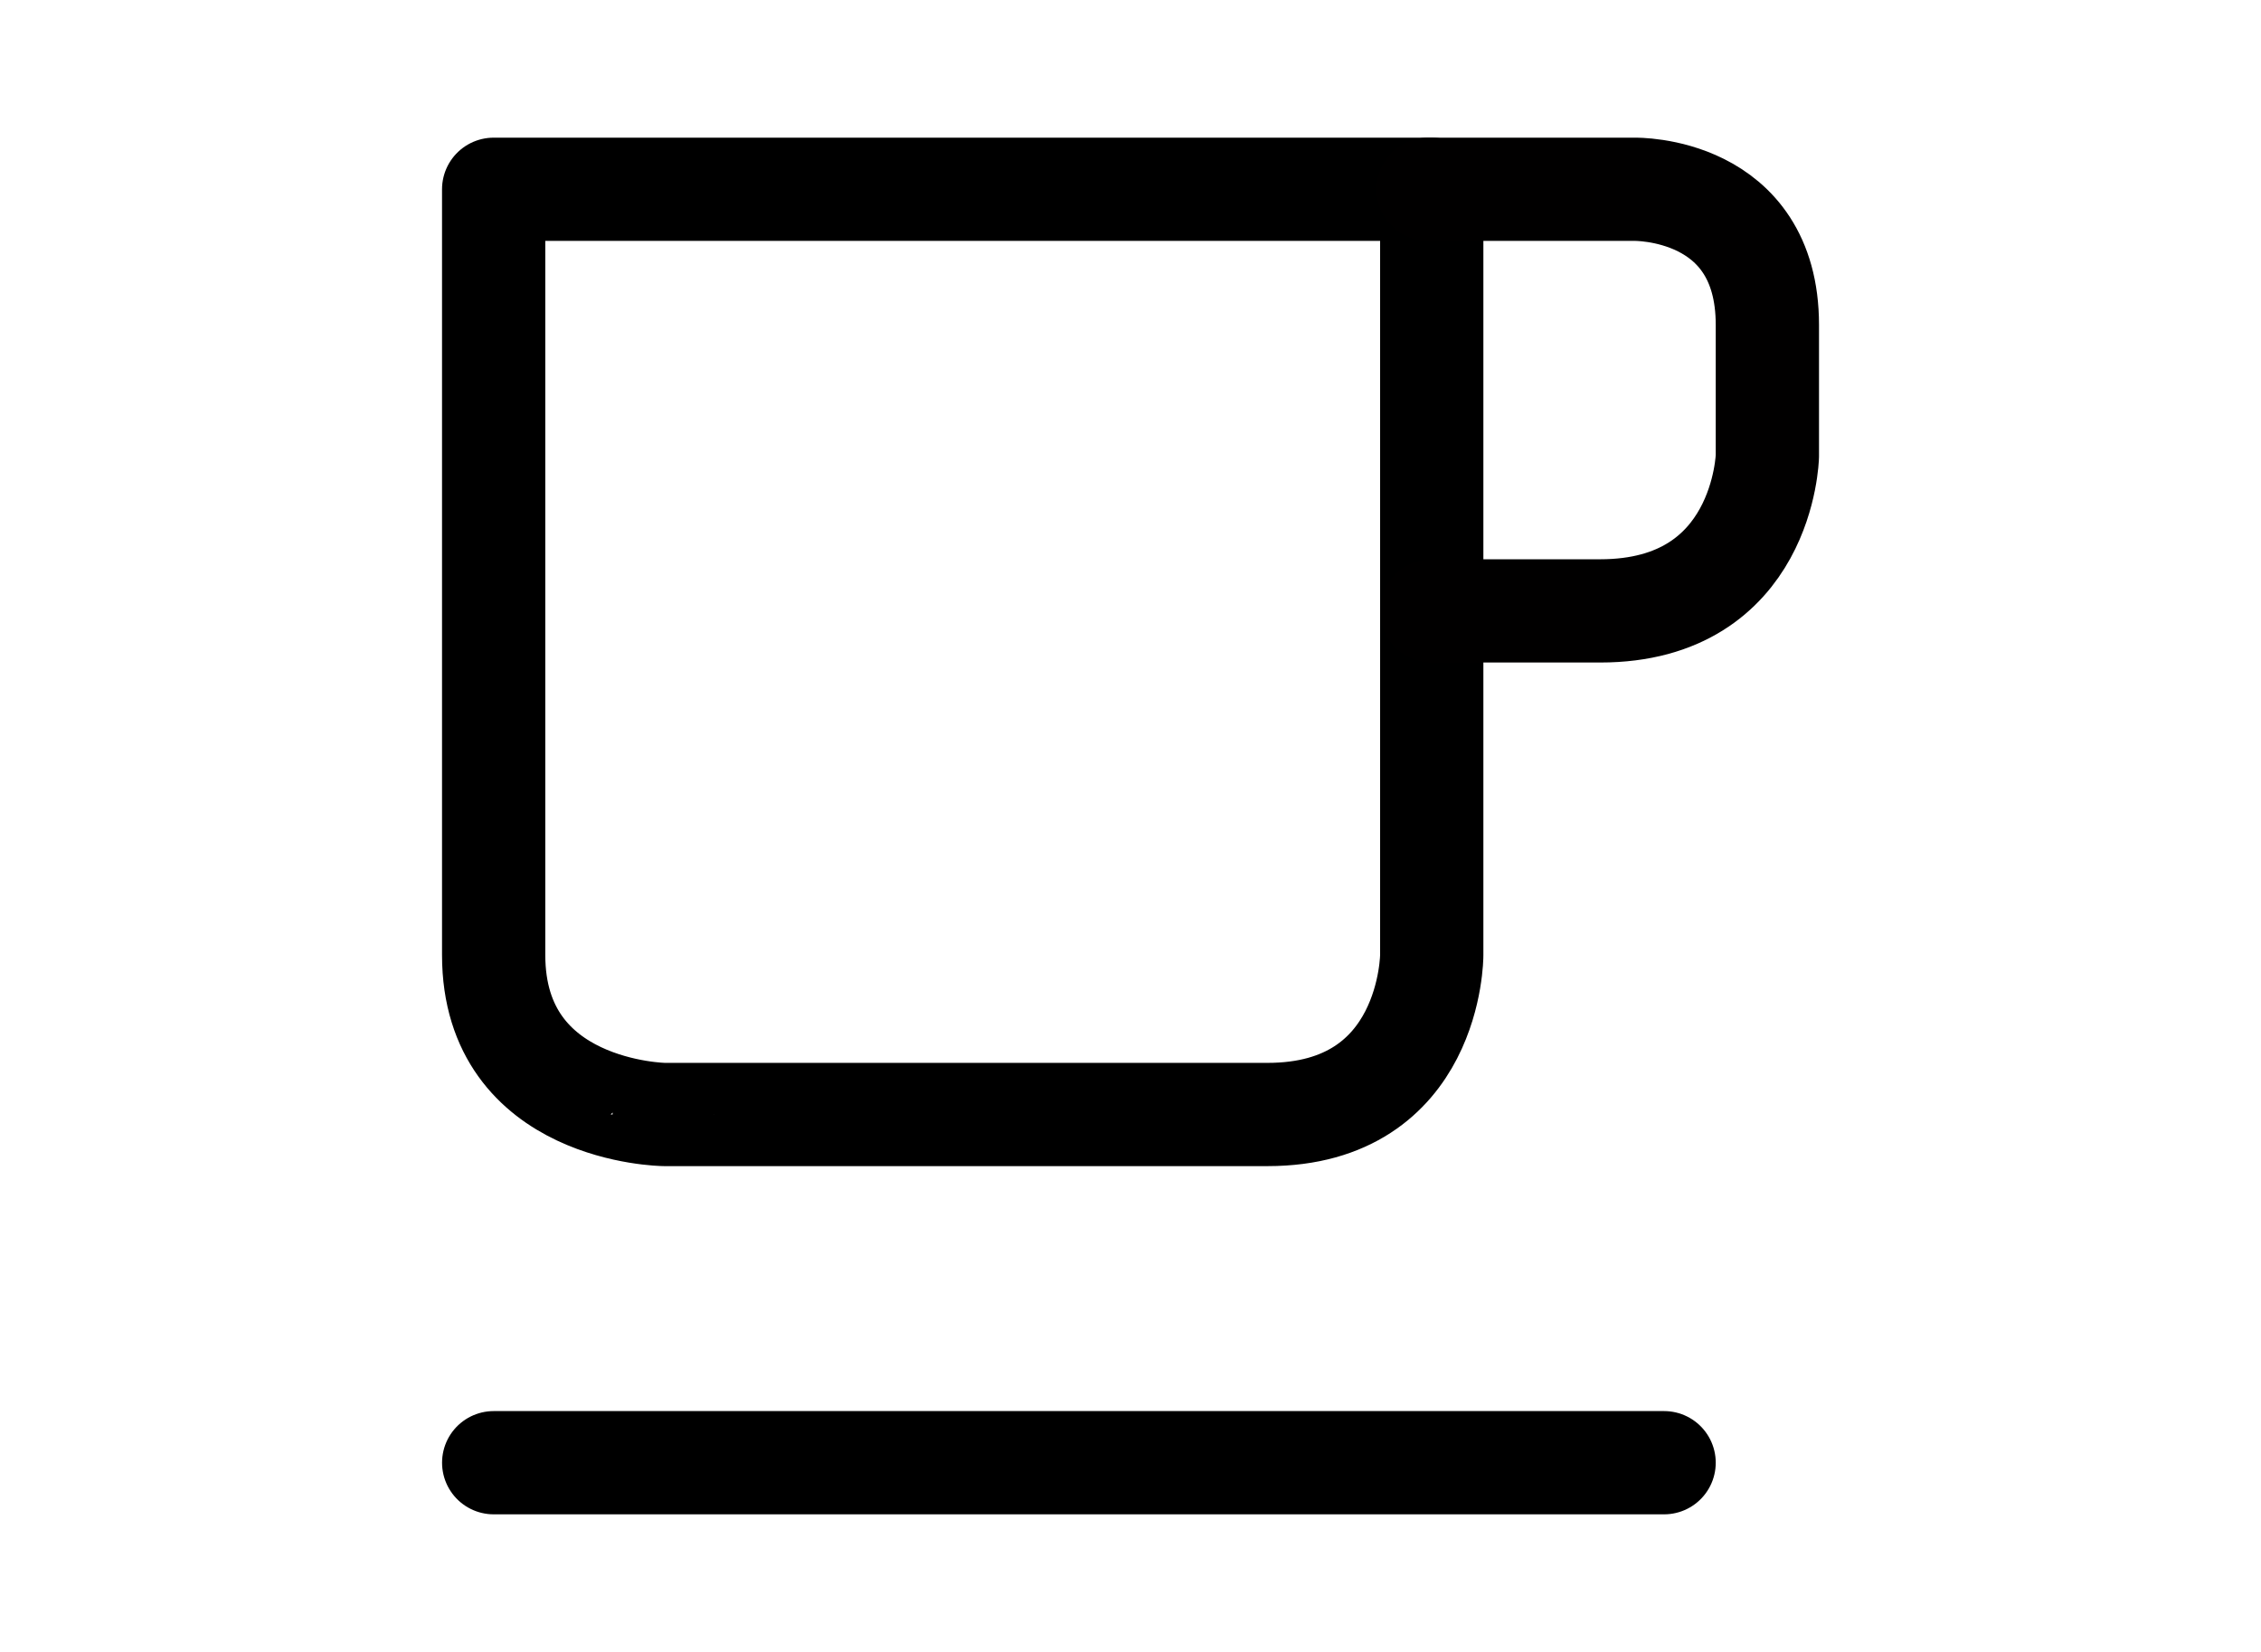
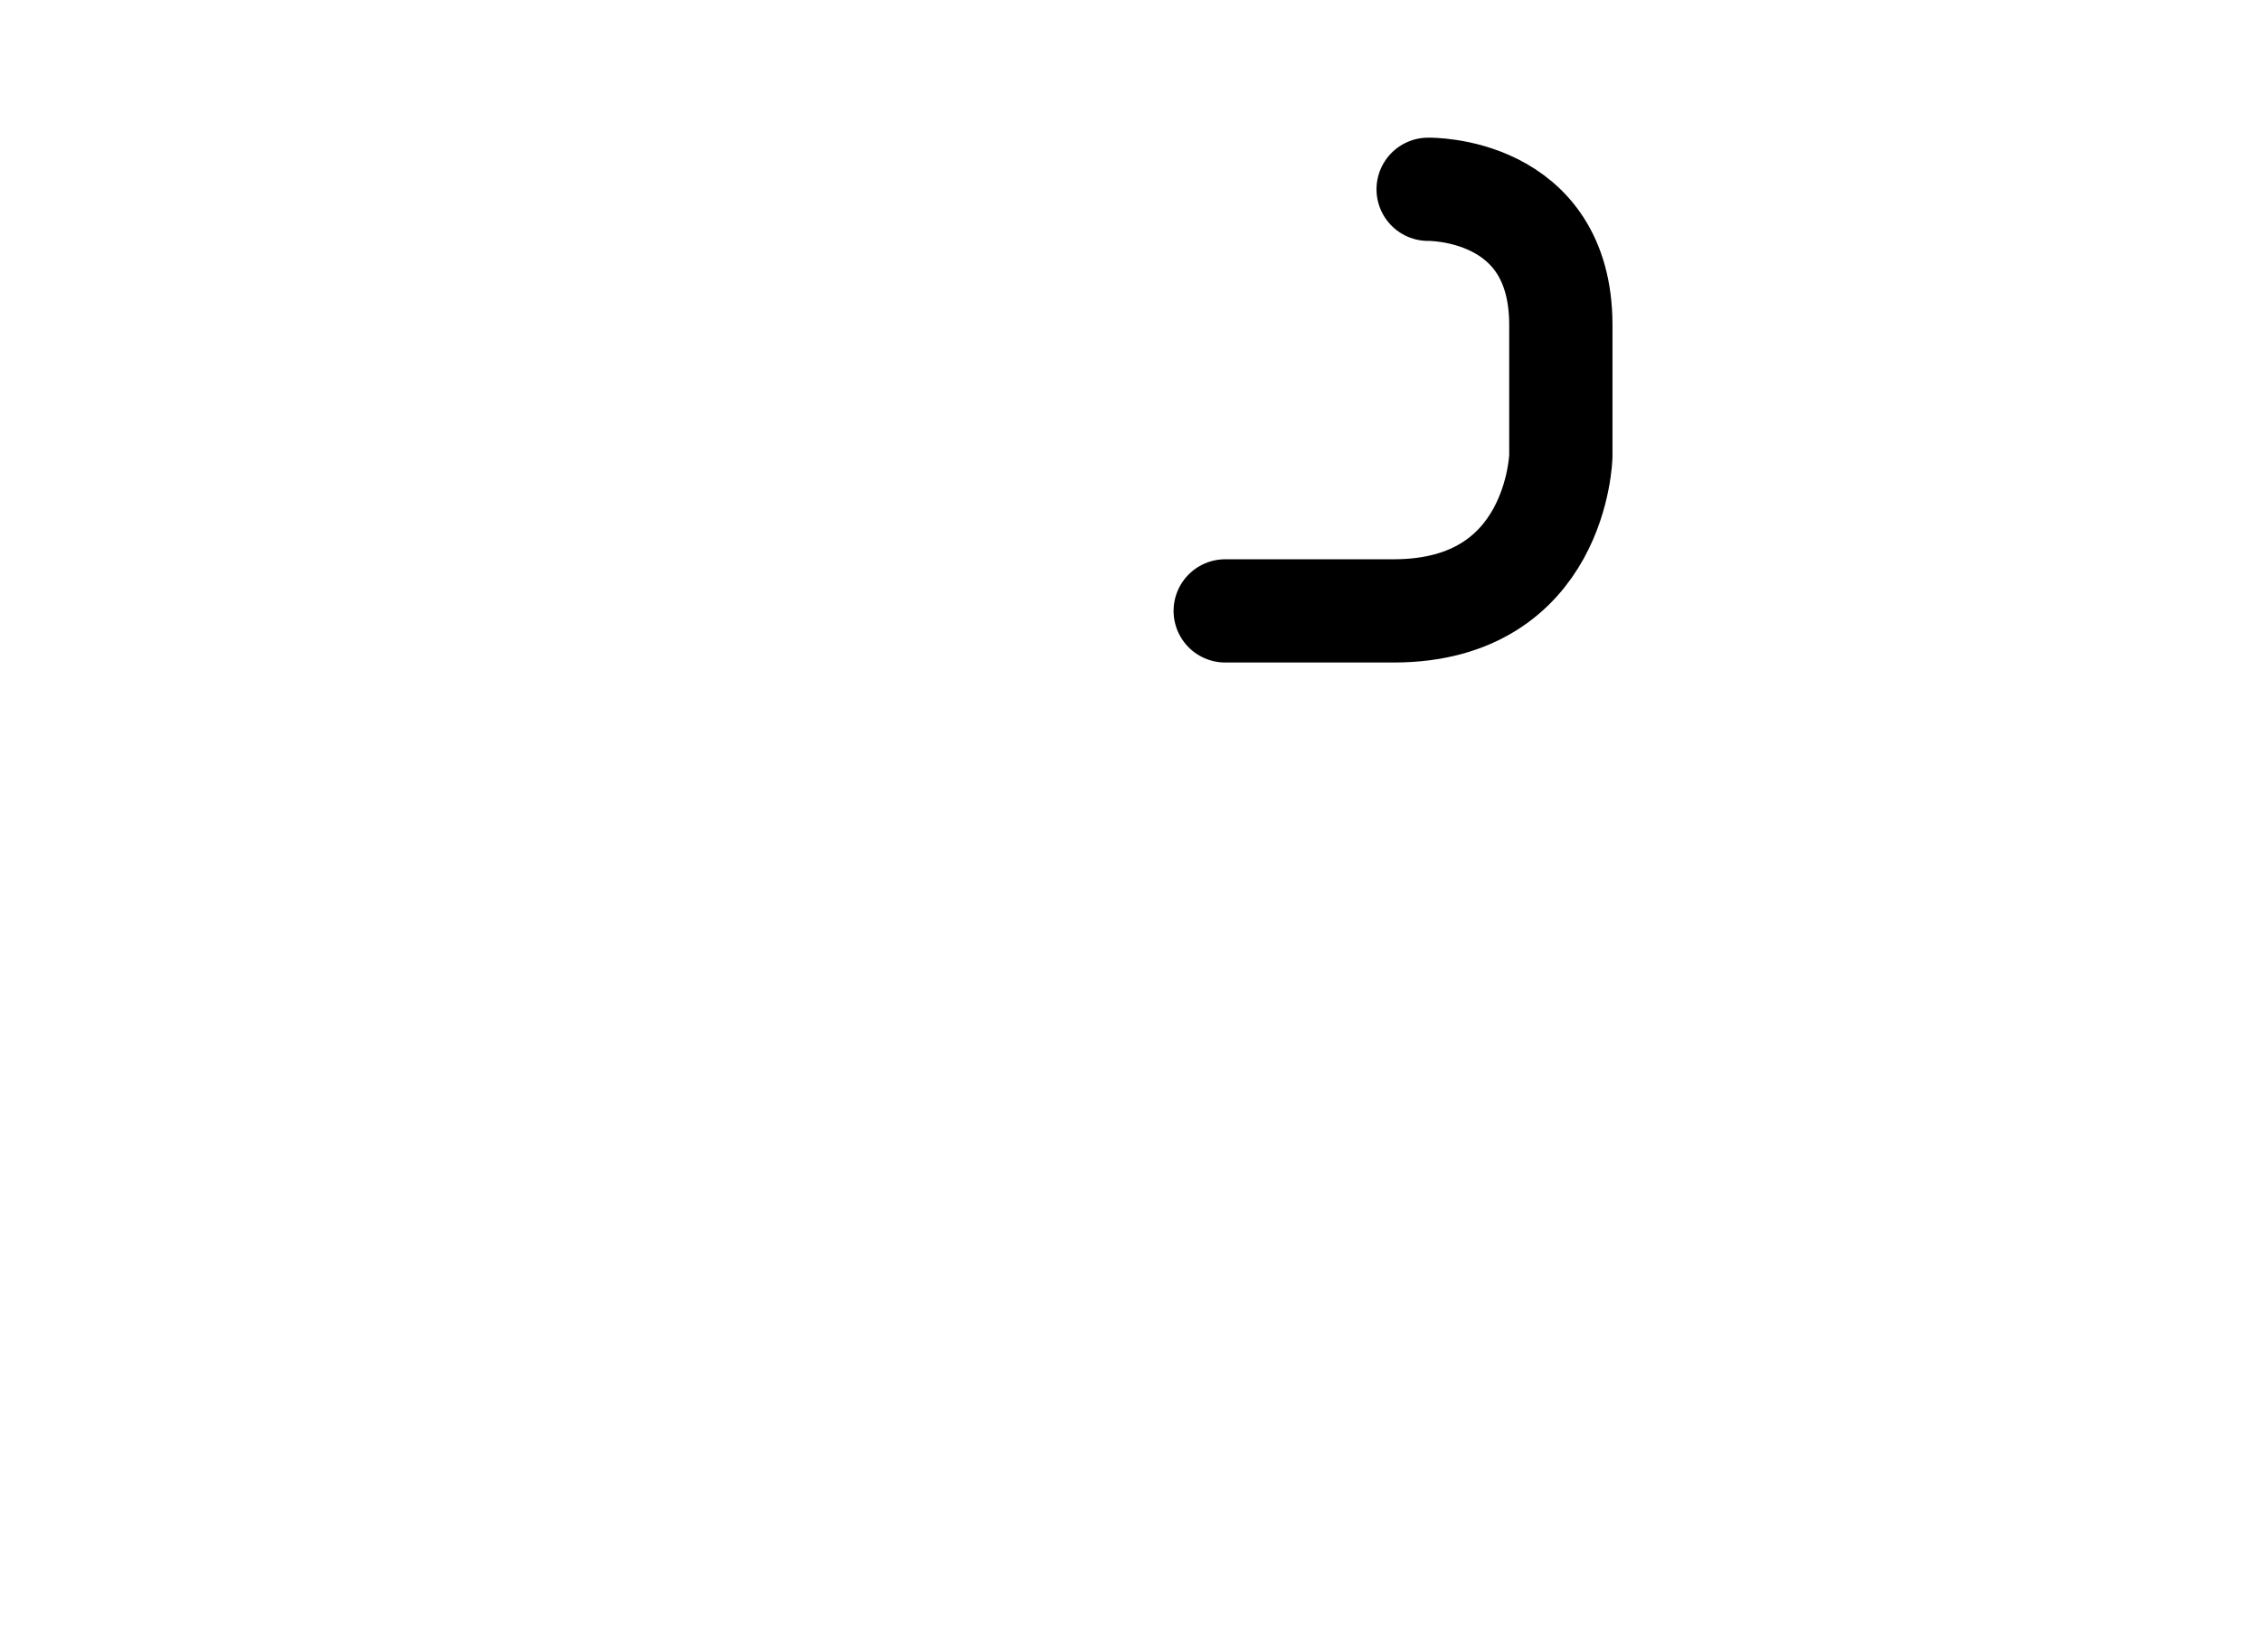
<svg xmlns="http://www.w3.org/2000/svg" width="26" height="19" viewBox="0 0 50.8 50.8">
  <g fill="none" stroke-linecap="round" stroke-linejoin="round" stroke-width="3.175">
-     <path stroke="#000000" d="M5.821 44.981h35.985M5.821 5.821h28.841v23.55s0 4.902-5.048 4.902h-18.55S5.82 34.21 5.82 29.37V5.821" />
-     <path stroke="#010000" d="M34.551 5.821h6.35s4.08-.086 4.08 4.17v4.033s-.11 4.762-5.138 4.762h-5.181" />
+     <path stroke="#010000" d="M34.551 5.821s4.08-.086 4.08 4.17v4.033s-.11 4.762-5.138 4.762h-5.181" />
  </g>
</svg>